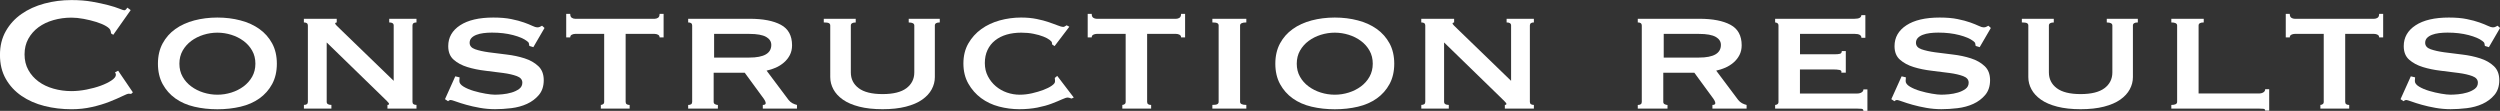
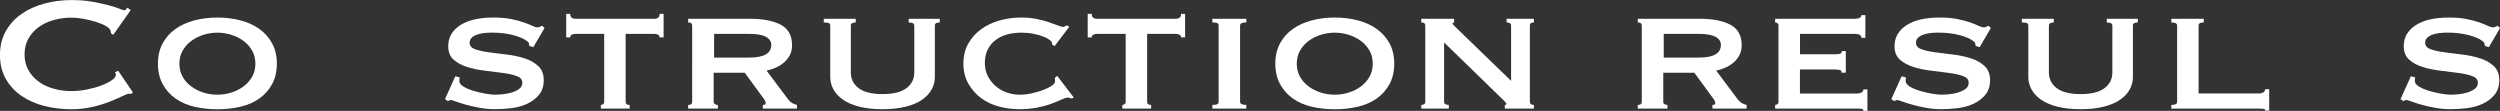
<svg xmlns="http://www.w3.org/2000/svg" id="uuid-5b829216-710b-4ed2-9a26-7da331ba9de4" viewBox="0 0 792.11 35.12">
  <rect x="0" y="0" width="792.11" height="35.12" fill="#333333" stroke="none" />
  <defs>
    <style>.uuid-eb82ae66-7b37-45ee-8fb5-be5bd9114af5{fill:#fff;}</style>
  </defs>
  <g id="uuid-8c58f2c0-3a7e-4d36-85c6-528fd038f8a6">
    <path class="uuid-eb82ae66-7b37-45ee-8fb5-be5bd9114af5" d="M41.56,29.75c-.14,0-.27,0-.39-.03-.12-.02-.25-.03-.39-.03-.28,0-.96.26-2.02.78-1.06.52-2.41,1.1-4.04,1.75-1.63.65-3.48,1.21-5.56,1.68-2.08.48-4.25.71-6.51.71-2.97,0-5.83-.34-8.57-1.03-2.74-.69-5.16-1.76-7.26-3.2-2.1-1.44-3.77-3.24-4.99-5.4-1.23-2.16-1.84-4.68-1.84-7.57s.61-5.36,1.84-7.53c1.23-2.18,2.89-4,4.99-5.46,2.1-1.47,4.52-2.56,7.26-3.3,2.74-.73,5.59-1.1,8.57-1.1,2.41,0,4.59.17,6.55.52,1.96.35,3.67.71,5.13,1.1,1.46.39,2.62.75,3.47,1.1.85.35,1.37.52,1.56.52.24,0,.44-.11.6-.32.17-.22.29-.39.39-.52l1.06.78-5.52,7.83-.71-.45c0-.13-.01-.26-.04-.39-.02-.13-.06-.28-.11-.45-.1-.47-.57-.96-1.42-1.46-.85-.5-1.9-.94-3.15-1.33-1.25-.39-2.57-.71-3.96-.97s-2.68-.39-3.86-.39c-1.98,0-3.88.26-5.7.78-1.82.52-3.4,1.27-4.74,2.26-1.34.99-2.42,2.21-3.22,3.65-.8,1.45-1.2,3.09-1.2,4.95s.4,3.5,1.2,4.95c.8,1.45,1.88,2.66,3.22,3.65,1.34.99,2.93,1.75,4.74,2.26,1.82.52,3.72.78,5.7.78,1.51,0,3.09-.16,4.74-.48,1.65-.32,3.16-.73,4.53-1.23,1.37-.5,2.51-1.06,3.43-1.68.92-.62,1.38-1.22,1.38-1.78,0-.3-.1-.56-.28-.78l.99-.52,4.67,6.86-.57.52Z" />
    <path class="uuid-eb82ae66-7b37-45ee-8fb5-be5bd9114af5" d="M68.88,5.56c2.59,0,5.04.3,7.33.91,2.29.6,4.28,1.51,5.98,2.72,1.7,1.21,3.04,2.73,4.04,4.56.99,1.83,1.49,3.98,1.49,6.44s-.5,4.6-1.49,6.44c-.99,1.83-2.34,3.35-4.04,4.56-1.7,1.21-3.69,2.08-5.98,2.62-2.29.54-4.73.81-7.33.81s-5.04-.27-7.33-.81c-2.29-.54-4.28-1.41-5.98-2.62-1.7-1.21-3.04-2.73-4.04-4.56-.99-1.83-1.49-3.98-1.49-6.44s.5-4.6,1.49-6.44c.99-1.83,2.34-3.35,4.04-4.56,1.7-1.21,3.69-2.11,5.98-2.72,2.29-.6,4.73-.91,7.33-.91ZM68.88,10.35c-1.51,0-2.99.23-4.42.68-1.44.45-2.73,1.1-3.86,1.94-1.13.84-2.04,1.87-2.73,3.07-.68,1.21-1.03,2.59-1.03,4.14s.34,2.93,1.03,4.14c.68,1.21,1.59,2.23,2.73,3.07,1.13.84,2.42,1.49,3.86,1.94,1.44.45,2.91.68,4.42.68s2.98-.23,4.42-.68c1.44-.45,2.73-1.1,3.86-1.94s2.04-1.86,2.73-3.07c.68-1.21,1.03-2.59,1.03-4.14s-.34-2.93-1.03-4.14c-.69-1.21-1.59-2.23-2.73-3.07s-2.42-1.49-3.86-1.94c-1.44-.45-2.92-.68-4.42-.68Z" />
-     <path class="uuid-eb82ae66-7b37-45ee-8fb5-be5bd9114af5" d="M96.28,33.24c.85,0,1.27-.32,1.27-.97V8.08c0-.65-.42-.97-1.27-.97v-1.16h10.41v1.16c-.33.04-.5.15-.5.32,0,.22.52.8,1.56,1.75l16.99,16.43V8.08c0-.65-.47-.97-1.42-.97v-1.16h8.64v1.16c-.85,0-1.27.32-1.27.97v24.19c0,.65.42.97,1.27.97v1.16h-9.2v-1.16c.33,0,.5-.11.5-.32,0-.17-.22-.47-.67-.91-.45-.43-.96-.93-1.52-1.49l-17.56-17.07v18.82c0,.65.5.97,1.49.97v1.16h-8.71v-1.16Z" />
    <path class="uuid-eb82ae66-7b37-45ee-8fb5-be5bd9114af5" d="M145.62,24.51c0,.17-.01.36-.04.55-.02.19-.04.4-.04.61,0,.65.45,1.24,1.34,1.78.9.54,1.97.99,3.22,1.36,1.25.37,2.5.66,3.75.87,1.25.22,2.23.32,2.94.32.66,0,1.47-.04,2.44-.13.97-.09,1.92-.27,2.87-.55.94-.28,1.75-.67,2.41-1.16.66-.5.99-1.15.99-1.97,0-.95-.58-1.64-1.73-2.07-1.16-.43-2.61-.77-4.35-1-1.75-.24-3.63-.47-5.66-.71-2.03-.24-3.92-.62-5.66-1.16-1.75-.54-3.2-1.31-4.35-2.33-1.16-1.01-1.73-2.45-1.73-4.3,0-2.76,1.25-4.96,3.75-6.6,2.5-1.64,6.02-2.46,10.55-2.46,2.22,0,4.12.16,5.7.49,1.58.32,2.91.68,4,1.07,1.08.39,1.97.74,2.65,1.07.68.32,1.19.48,1.52.48.38,0,.66-.05.85-.16.19-.11.43-.23.71-.36l.78.71-3.54,6.08-1.27-.39c-.05-.26-.1-.52-.14-.78s-.26-.52-.64-.78c-.95-.73-2.41-1.36-4.39-1.88-1.98-.52-4.2-.78-6.66-.78-.94,0-1.84.05-2.69.16-.85.11-1.61.29-2.27.55-.66.26-1.18.59-1.56,1-.38.41-.57.92-.57,1.52,0,.95.58,1.63,1.73,2.04,1.16.41,2.61.73,4.35.97,1.75.24,3.63.48,5.66.71,2.03.24,3.92.64,5.66,1.2,1.75.56,3.2,1.38,4.35,2.46,1.16,1.08,1.73,2.57,1.73,4.46s-.51,3.45-1.52,4.66c-1.02,1.21-2.28,2.16-3.79,2.85-1.51.69-3.17,1.14-4.99,1.36-1.82.22-3.53.32-5.13.32s-3.2-.14-4.78-.42c-1.58-.28-3.02-.6-4.32-.97-1.3-.37-2.4-.71-3.29-1.04-.9-.32-1.44-.48-1.63-.48-.33,0-.61.13-.85.39l-.99-.65,3.26-7.24,1.35.32Z" />
    <path class="uuid-eb82ae66-7b37-45ee-8fb5-be5bd9114af5" d="M190.37,33.24c.23,0,.47-.07.71-.23.24-.15.35-.4.35-.74V10.74h-9.2c-.38,0-.73.09-1.06.26-.33.17-.5.45-.5.84h-1.27v-7.44h1.27c0,.6.16,1.01.5,1.23.33.22.68.32,1.06.32h25.2c.38,0,.73-.11,1.06-.32.33-.22.5-.62.5-1.23h1.27v7.44h-1.27c0-.39-.17-.67-.5-.84-.33-.17-.69-.26-1.06-.26h-9.2v21.54c0,.65.42.97,1.27.97v1.16h-9.13v-1.16Z" />
    <path class="uuid-eb82ae66-7b37-45ee-8fb5-be5bd9114af5" d="M237.58,5.95c4.2,0,7.48.64,9.84,1.91,2.36,1.27,3.54,3.44,3.54,6.5,0,1.16-.24,2.2-.71,3.1-.47.91-1.1,1.69-1.88,2.36-.78.67-1.64,1.21-2.58,1.62-.95.41-1.91.72-2.9.94l6.94,9.25c.38.47.79.83,1.24,1.07.45.24.93.42,1.45.55v1.16h-10.83v-1.16c.61,0,.92-.19.92-.58,0-.43-.35-1.1-1.06-2l-5.59-7.63h-9.84v9.25c0,.35.15.59.46.74.31.15.6.23.88.23v1.16h-9.42v-1.16c.85,0,1.27-.32,1.27-.97V8.08c0-.65-.42-.97-1.27-.97v-1.16h19.54ZM237.44,18.24c4.62,0,6.94-1.34,6.94-4.01,0-1.08-.56-1.93-1.66-2.55-1.11-.62-2.87-.94-5.27-.94h-11.19v7.5h11.19Z" />
    <path class="uuid-eb82ae66-7b37-45ee-8fb5-be5bd9114af5" d="M271.14,7.12c-1.04,0-1.56.32-1.56.97v14.85c0,2.08.82,3.74,2.48,4.99,1.65,1.25,4.18,1.88,7.58,1.88s5.92-.63,7.57-1.88c1.65-1.25,2.48-2.92,2.48-4.99v-14.85c0-.65-.59-.97-1.77-.97v-1.17h9.84v1.16c-1.04,0-1.56.32-1.56.97v16.36c0,1.34-.33,2.62-.99,3.85-.66,1.23-1.66,2.32-3.01,3.27-1.34.95-3.07,1.69-5.17,2.23-2.1.54-4.57.81-7.4.81s-5.3-.27-7.4-.81c-2.1-.54-3.82-1.28-5.17-2.23-1.35-.95-2.35-2.04-3.01-3.27-.66-1.23-.99-2.51-.99-3.85V8.08c0-.34-.14-.59-.42-.74-.28-.15-.83-.23-1.63-.23v-1.16h10.12v1.17Z" />
    <path class="uuid-eb82ae66-7b37-45ee-8fb5-be5bd9114af5" d="M333.37,14.1c0-.09-.01-.17-.04-.26-.02-.09-.04-.19-.04-.32,0-.22-.24-.51-.71-.87-.47-.37-1.14-.72-2.02-1.07-.87-.34-1.9-.64-3.08-.87-1.18-.24-2.48-.36-3.89-.36-1.7,0-3.25.21-4.64.61-1.39.41-2.61,1.02-3.65,1.84-1.04.82-1.84,1.83-2.41,3.04-.57,1.21-.85,2.59-.85,4.14s.32,2.94.96,4.17c.64,1.23,1.47,2.29,2.51,3.17,1.04.88,2.22,1.55,3.54,2.01,1.32.45,2.67.68,4.04.68,1.27,0,2.57-.15,3.89-.45,1.32-.3,2.52-.66,3.61-1.07,1.09-.41,1.97-.85,2.65-1.33.68-.47,1.03-.91,1.03-1.29v-.52c0-.26-.02-.47-.07-.65l.78-.65,5.24,6.86-.71.32c-.57-.22-.97-.32-1.2-.32-.38,0-.99.19-1.84.58-.85.39-1.92.83-3.22,1.33-1.3.5-2.81.92-4.53,1.26-1.72.34-3.65.52-5.77.52s-4.32-.28-6.44-.84c-2.12-.56-4.01-1.46-5.66-2.68-1.65-1.23-3-2.76-4.04-4.59-1.04-1.83-1.56-3.96-1.56-6.37s.52-4.53,1.56-6.34c1.04-1.81,2.41-3.33,4.11-4.56,1.7-1.23,3.65-2.14,5.84-2.75,2.19-.6,4.45-.91,6.76-.91,1.79,0,3.43.15,4.92.45,1.49.3,2.8.65,3.93,1.04,1.13.39,2.08.73,2.83,1.03.75.3,1.3.45,1.63.45.24,0,.44-.06.6-.19.16-.13.34-.24.53-.32l.85.45-4.67,6.14-.78-.52Z" />
    <path class="uuid-eb82ae66-7b37-45ee-8fb5-be5bd9114af5" d="M355.6,33.24c.24,0,.47-.07.71-.23.23-.15.35-.4.35-.74V10.74h-9.2c-.38,0-.73.09-1.06.26-.33.17-.5.45-.5.84h-1.27v-7.44h1.27c0,.6.17,1.01.5,1.23.33.22.68.32,1.06.32h25.2c.38,0,.73-.11,1.06-.32.33-.22.5-.62.5-1.23h1.27v7.44h-1.27c0-.39-.17-.67-.5-.84-.33-.17-.68-.26-1.06-.26h-9.2v21.54c0,.65.42.97,1.27.97v1.16h-9.13v-1.16Z" />
    <path class="uuid-eb82ae66-7b37-45ee-8fb5-be5bd9114af5" d="M384.13,33.24c.75,0,1.27-.07,1.56-.23.28-.15.43-.4.43-.74V8.08c0-.34-.14-.59-.43-.74-.28-.15-.8-.23-1.56-.23v-1.16h10.76v1.16c-1.32,0-1.98.32-1.98.97v24.19c0,.65.66.97,1.98.97v1.16h-10.76v-1.16Z" />
    <path class="uuid-eb82ae66-7b37-45ee-8fb5-be5bd9114af5" d="M422.92,5.56c2.59,0,5.04.3,7.33.91,2.29.6,4.28,1.51,5.98,2.72,1.7,1.21,3.04,2.73,4.04,4.56.99,1.83,1.49,3.98,1.49,6.44s-.5,4.6-1.49,6.44c-.99,1.83-2.34,3.35-4.04,4.56-1.7,1.21-3.69,2.08-5.98,2.62-2.29.54-4.73.81-7.33.81s-5.04-.27-7.33-.81c-2.29-.54-4.28-1.41-5.98-2.62-1.7-1.21-3.04-2.73-4.04-4.56-.99-1.83-1.49-3.98-1.49-6.44s.5-4.6,1.49-6.44c.99-1.83,2.34-3.35,4.04-4.56,1.7-1.21,3.69-2.11,5.98-2.72,2.29-.6,4.73-.91,7.33-.91ZM422.92,10.35c-1.51,0-2.99.23-4.43.68-1.44.45-2.72,1.1-3.86,1.94s-2.04,1.87-2.73,3.07c-.68,1.21-1.03,2.59-1.03,4.14s.34,2.93,1.03,4.14c.68,1.21,1.59,2.23,2.73,3.07s2.42,1.49,3.86,1.94c1.44.45,2.91.68,4.43.68s2.98-.23,4.42-.68c1.44-.45,2.73-1.1,3.86-1.94s2.04-1.86,2.72-3.07c.68-1.21,1.03-2.59,1.03-4.14s-.34-2.93-1.03-4.14c-.68-1.21-1.59-2.23-2.72-3.07s-2.42-1.49-3.86-1.94c-1.44-.45-2.91-.68-4.42-.68Z" />
    <path class="uuid-eb82ae66-7b37-45ee-8fb5-be5bd9114af5" d="M450.32,33.24c.85,0,1.27-.32,1.27-.97V8.08c0-.65-.42-.97-1.27-.97v-1.16h10.41v1.16c-.33.04-.5.15-.5.32,0,.22.52.8,1.56,1.75l16.99,16.43V8.08c0-.65-.47-.97-1.42-.97v-1.16h8.64v1.16c-.85,0-1.27.32-1.27.97v24.19c0,.65.42.97,1.27.97v1.16h-9.2v-1.16c.33,0,.5-.11.5-.32,0-.17-.22-.47-.67-.91-.45-.43-.96-.93-1.52-1.49l-17.56-17.07v18.82c0,.65.5.97,1.49.97v1.16h-8.71v-1.16Z" />
    <path class="uuid-eb82ae66-7b37-45ee-8fb5-be5bd9114af5" d="M538.46,5.95c4.2,0,7.48.64,9.84,1.91,2.36,1.27,3.54,3.44,3.54,6.5,0,1.16-.24,2.2-.71,3.1-.47.91-1.1,1.69-1.88,2.36-.78.67-1.64,1.21-2.58,1.62-.94.41-1.91.72-2.9.94l6.94,9.25c.38.47.79.83,1.24,1.07.45.24.93.42,1.45.55v1.16h-10.83v-1.16c.61,0,.92-.19.92-.58,0-.43-.35-1.1-1.06-2l-5.59-7.63h-9.84v9.25c0,.35.15.59.46.74.31.15.6.23.88.23v1.16h-9.42v-1.16c.85,0,1.27-.32,1.27-.97V8.08c0-.65-.42-.97-1.27-.97v-1.16h19.54ZM538.32,18.24c4.62,0,6.94-1.34,6.94-4.01,0-1.08-.56-1.93-1.66-2.55-1.11-.62-2.87-.94-5.27-.94h-11.19v7.5h11.19Z" />
    <path class="uuid-eb82ae66-7b37-45ee-8fb5-be5bd9114af5" d="M589.78,11.96c0-.82-.73-1.23-2.19-1.23h-17.27v6.47h10.9c.8,0,1.39-.05,1.77-.16.38-.11.57-.4.57-.87h1.27v6.86h-1.42c.14-.47-.05-.76-.57-.87-.52-.11-1.25-.16-2.2-.16h-10.34v7.63h18.12c.57,0,1.04-.12,1.42-.36.38-.24.57-.55.57-.94h1.27v6.79h-1.27c0-.39-.19-.6-.57-.65-.38-.04-.85-.06-1.42-.06h-25.98v-1.16c.24,0,.47-.07.71-.23.24-.15.35-.4.35-.74V8.08c0-.34-.12-.59-.35-.74-.24-.15-.47-.23-.71-.23v-1.16h25.13c1.46,0,2.19-.39,2.19-1.16h1.27v7.18h-1.27Z" />
    <path class="uuid-eb82ae66-7b37-45ee-8fb5-be5bd9114af5" d="M603.87,24.51c0,.17-.01.36-.04.55-.02.19-.04.4-.04.61,0,.65.45,1.24,1.35,1.78.9.54,1.97.99,3.22,1.36,1.25.37,2.5.66,3.75.87,1.25.22,2.23.32,2.94.32.66,0,1.47-.04,2.44-.13.97-.09,1.92-.27,2.87-.55.94-.28,1.75-.67,2.41-1.16s.99-1.15.99-1.97c0-.95-.58-1.64-1.74-2.07-1.16-.43-2.61-.77-4.35-1-1.75-.24-3.63-.47-5.66-.71-2.03-.24-3.92-.62-5.66-1.16-1.75-.54-3.2-1.31-4.35-2.33-1.16-1.01-1.73-2.45-1.73-4.3,0-2.76,1.25-4.96,3.75-6.6,2.5-1.64,6.02-2.46,10.55-2.46,2.22,0,4.12.16,5.7.49,1.58.32,2.91.68,4,1.07,1.08.39,1.97.74,2.66,1.07.68.32,1.19.48,1.52.48.38,0,.66-.05.85-.16.19-.11.42-.23.71-.36l.78.71-3.54,6.08-1.27-.39c-.05-.26-.1-.52-.14-.78-.05-.26-.26-.52-.64-.78-.94-.73-2.41-1.36-4.39-1.88-1.98-.52-4.2-.78-6.66-.78-.94,0-1.84.05-2.69.16-.85.11-1.61.29-2.27.55-.66.26-1.18.59-1.56,1-.38.41-.57.92-.57,1.52,0,.95.58,1.63,1.73,2.04,1.16.41,2.61.73,4.35.97,1.75.24,3.63.48,5.66.71,2.03.24,3.92.64,5.66,1.2,1.75.56,3.2,1.38,4.35,2.46,1.16,1.08,1.73,2.57,1.73,4.46s-.51,3.45-1.52,4.66c-1.02,1.21-2.28,2.16-3.79,2.85-1.51.69-3.17,1.14-4.99,1.36-1.82.22-3.53.32-5.13.32s-3.2-.14-4.78-.42c-1.58-.28-3.02-.6-4.32-.97-1.3-.37-2.4-.71-3.29-1.04-.9-.32-1.44-.48-1.63-.48-.33,0-.61.13-.85.39l-.99-.65,3.26-7.24,1.35.32Z" />
    <path class="uuid-eb82ae66-7b37-45ee-8fb5-be5bd9114af5" d="M650.74,7.12c-1.04,0-1.56.32-1.56.97v14.85c0,2.08.83,3.74,2.48,4.99,1.65,1.25,4.18,1.88,7.57,1.88s5.92-.63,7.58-1.88c1.65-1.25,2.48-2.92,2.48-4.99v-14.85c0-.65-.59-.97-1.77-.97v-1.17h9.84v1.16c-1.04,0-1.56.32-1.56.97v16.36c0,1.34-.33,2.62-.99,3.85-.66,1.23-1.66,2.32-3.01,3.27-1.34.95-3.07,1.69-5.17,2.23-2.1.54-4.57.81-7.4.81s-5.3-.27-7.4-.81c-2.1-.54-3.82-1.28-5.17-2.23-1.35-.95-2.35-2.04-3.01-3.27-.66-1.23-.99-2.51-.99-3.85V8.08c0-.34-.14-.59-.42-.74-.28-.15-.83-.23-1.63-.23v-1.16h10.12v1.17Z" />
    <path class="uuid-eb82ae66-7b37-45ee-8fb5-be5bd9114af5" d="M698.24,5.95v1.16c-1.09,0-1.63.32-1.63.97v21.54h19.11c.57,0,1.04-.12,1.42-.36.38-.24.57-.57.57-1h1.27v6.79h-1.27c0-.35-.19-.54-.57-.58-.38-.04-.85-.06-1.42-.06h-27.75v-1.16c1.23,0,1.84-.32,1.84-.97V8.08c0-.65-.61-.97-1.84-.97v-1.16h10.26Z" />
-     <path class="uuid-eb82ae66-7b37-45ee-8fb5-be5bd9114af5" d="M735.2,33.24c.24,0,.47-.07.71-.23.24-.15.35-.4.35-.74V10.74h-9.2c-.38,0-.73.09-1.06.26-.33.17-.5.45-.5.84h-1.27v-7.44h1.27c0,.6.16,1.01.5,1.23.33.22.68.32,1.06.32h25.2c.38,0,.73-.11,1.06-.32.33-.22.5-.62.5-1.23h1.27v7.44h-1.27c0-.39-.17-.67-.5-.84-.33-.17-.68-.26-1.06-.26h-9.2v21.54c0,.65.42.97,1.27.97v1.16h-9.13v-1.16Z" />
    <path class="uuid-eb82ae66-7b37-45ee-8fb5-be5bd9114af5" d="M765.21,24.51c0,.17-.01.36-.04.55-.02.19-.04.4-.04.61,0,.65.45,1.24,1.35,1.78.9.54,1.97.99,3.22,1.36,1.25.37,2.5.66,3.75.87,1.25.22,2.23.32,2.94.32.66,0,1.47-.04,2.44-.13.97-.09,1.92-.27,2.87-.55.94-.28,1.75-.67,2.41-1.16s.99-1.15.99-1.97c0-.95-.58-1.64-1.74-2.07-1.16-.43-2.61-.77-4.35-1-1.75-.24-3.63-.47-5.66-.71-2.03-.24-3.92-.62-5.66-1.16-1.75-.54-3.2-1.31-4.35-2.33-1.16-1.01-1.73-2.45-1.73-4.3,0-2.76,1.25-4.96,3.75-6.6,2.5-1.64,6.02-2.46,10.55-2.46,2.22,0,4.12.16,5.7.49,1.58.32,2.91.68,4,1.07,1.08.39,1.97.74,2.66,1.07.68.32,1.19.48,1.52.48.38,0,.66-.05.85-.16.19-.11.42-.23.71-.36l.78.71-3.54,6.08-1.27-.39c-.05-.26-.1-.52-.14-.78-.05-.26-.26-.52-.64-.78-.94-.73-2.41-1.36-4.39-1.88-1.98-.52-4.2-.78-6.66-.78-.94,0-1.84.05-2.69.16-.85.11-1.61.29-2.27.55-.66.26-1.18.59-1.56,1-.38.41-.57.92-.57,1.52,0,.95.58,1.63,1.73,2.04,1.16.41,2.61.73,4.35.97,1.75.24,3.63.48,5.66.71,2.03.24,3.92.64,5.66,1.2,1.75.56,3.2,1.38,4.35,2.46,1.16,1.08,1.73,2.57,1.73,4.46s-.51,3.45-1.52,4.66c-1.02,1.21-2.28,2.16-3.79,2.85-1.51.69-3.17,1.14-4.99,1.36-1.82.22-3.53.32-5.13.32s-3.2-.14-4.78-.42c-1.58-.28-3.02-.6-4.32-.97-1.3-.37-2.4-.71-3.29-1.04-.9-.32-1.44-.48-1.63-.48-.33,0-.61.13-.85.39l-.99-.65,3.26-7.24,1.35.32Z" />
  </g>
</svg>